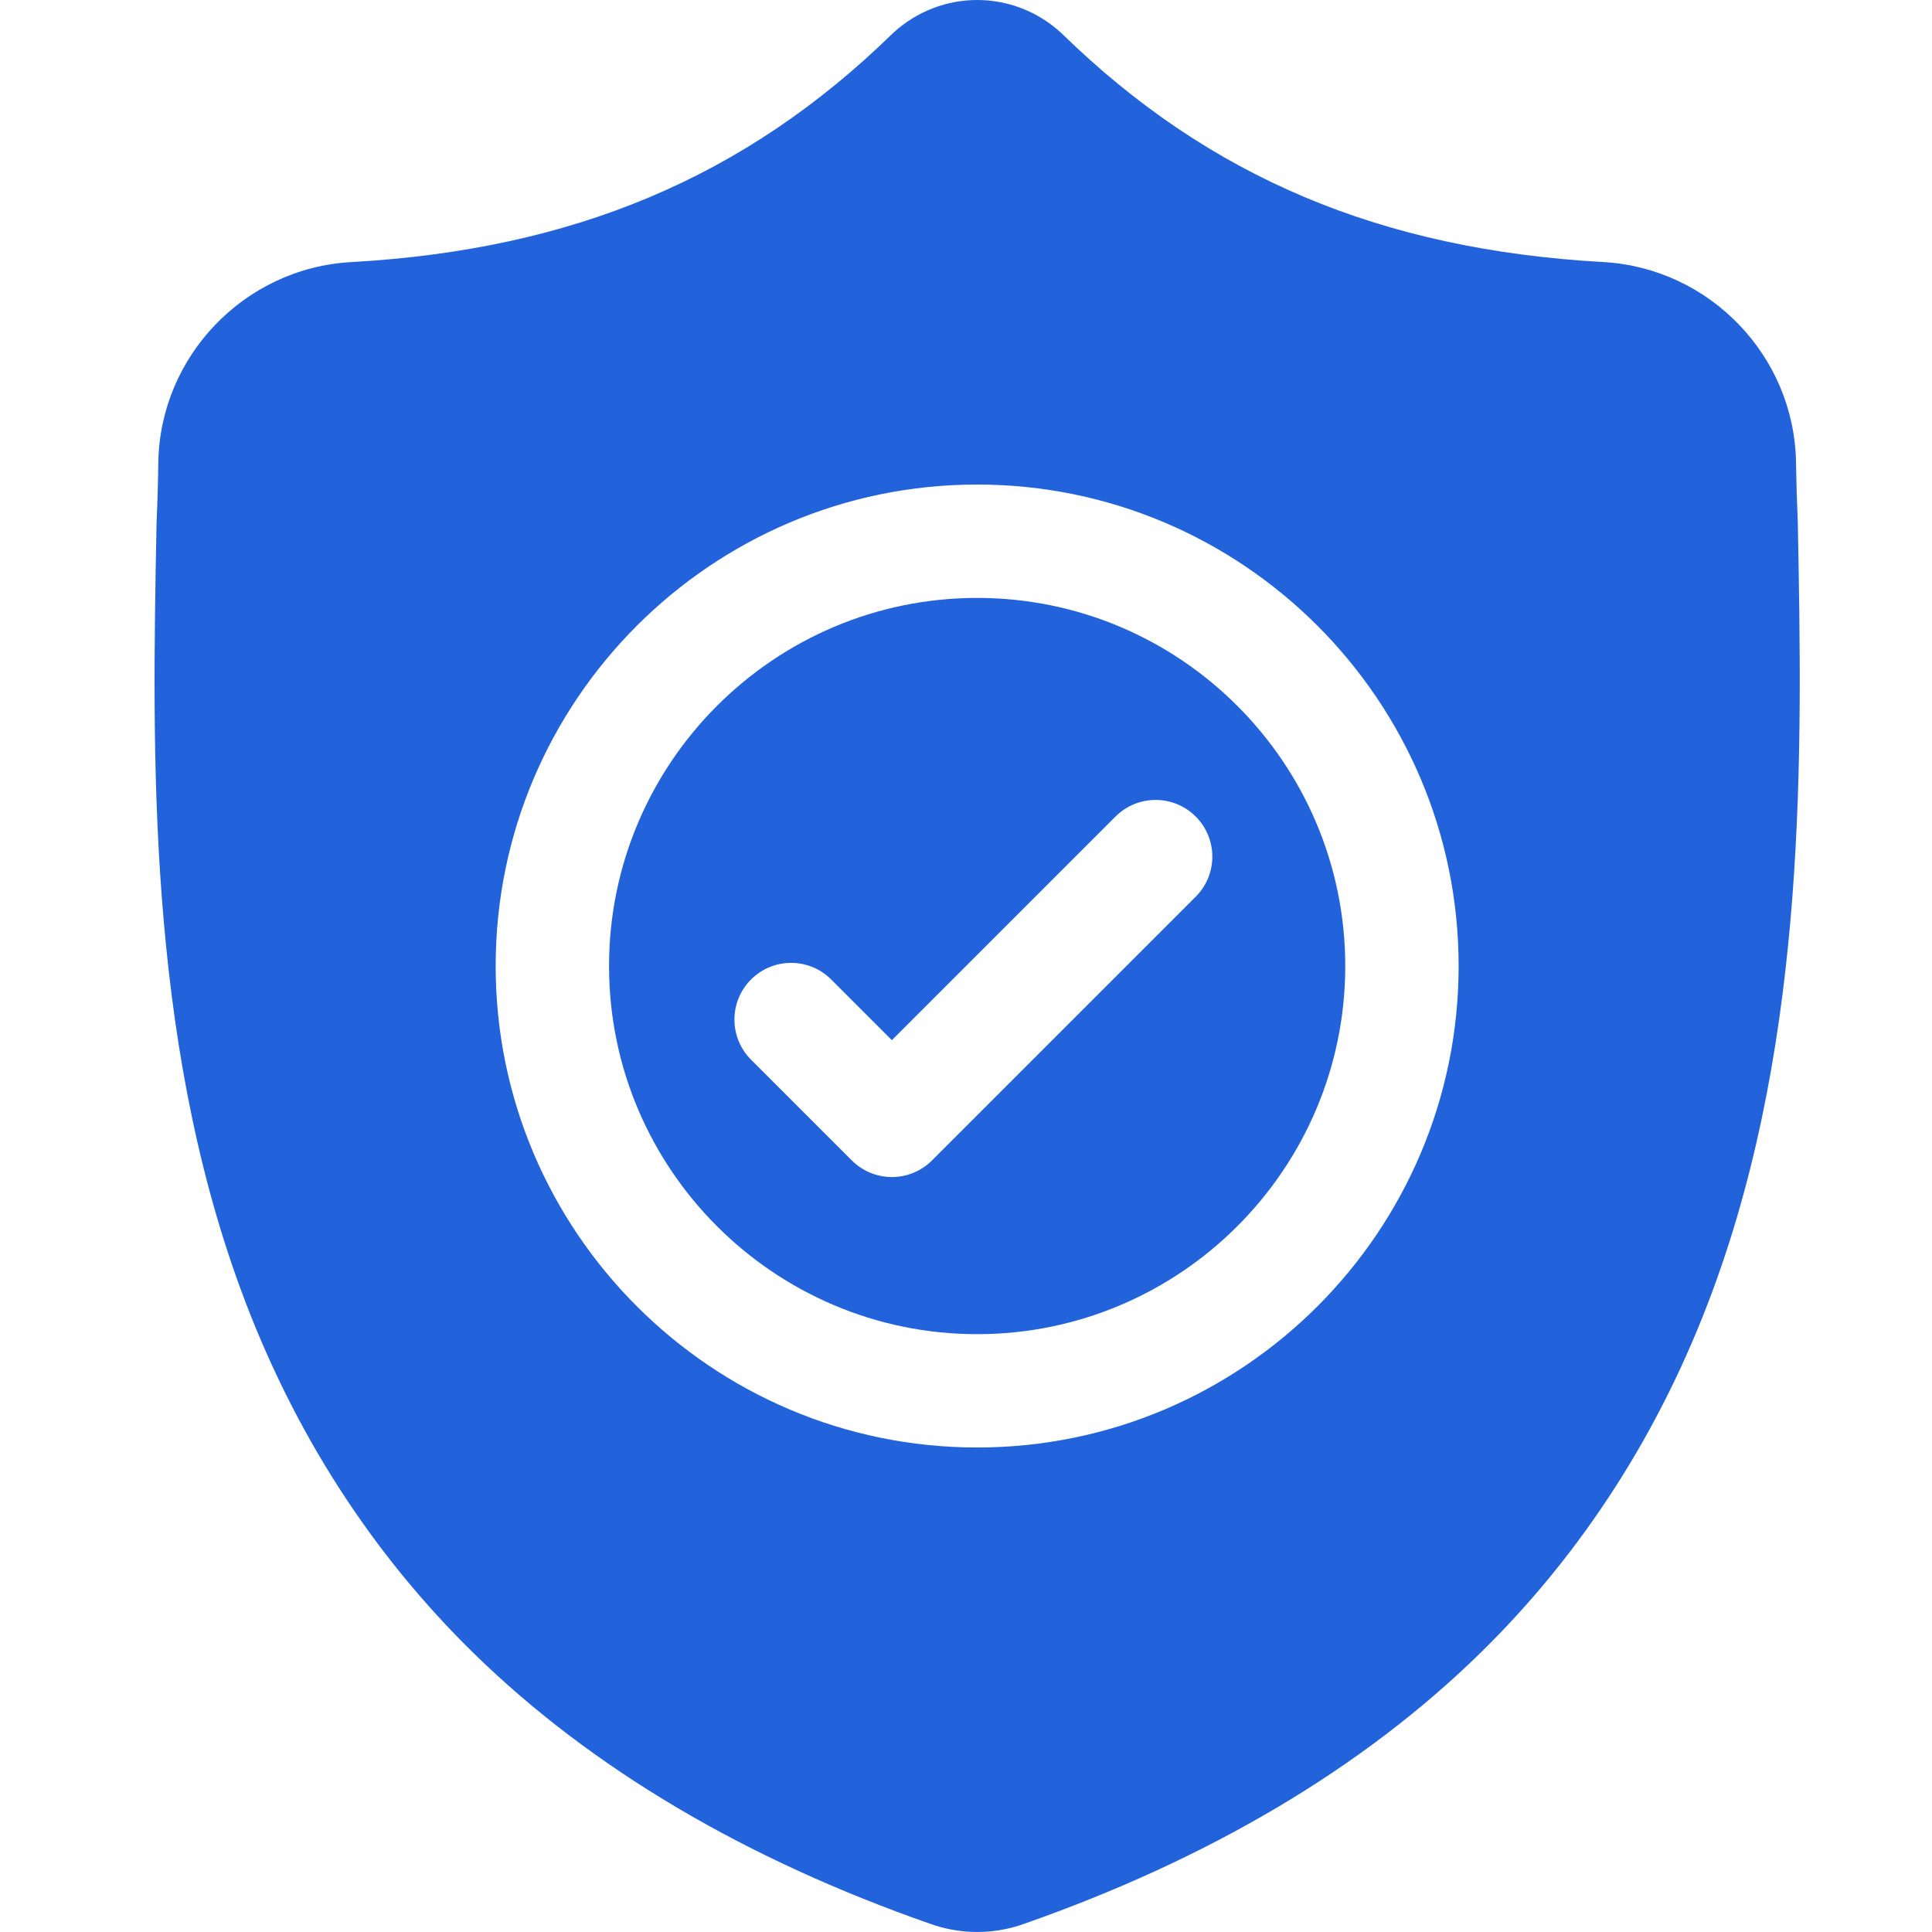
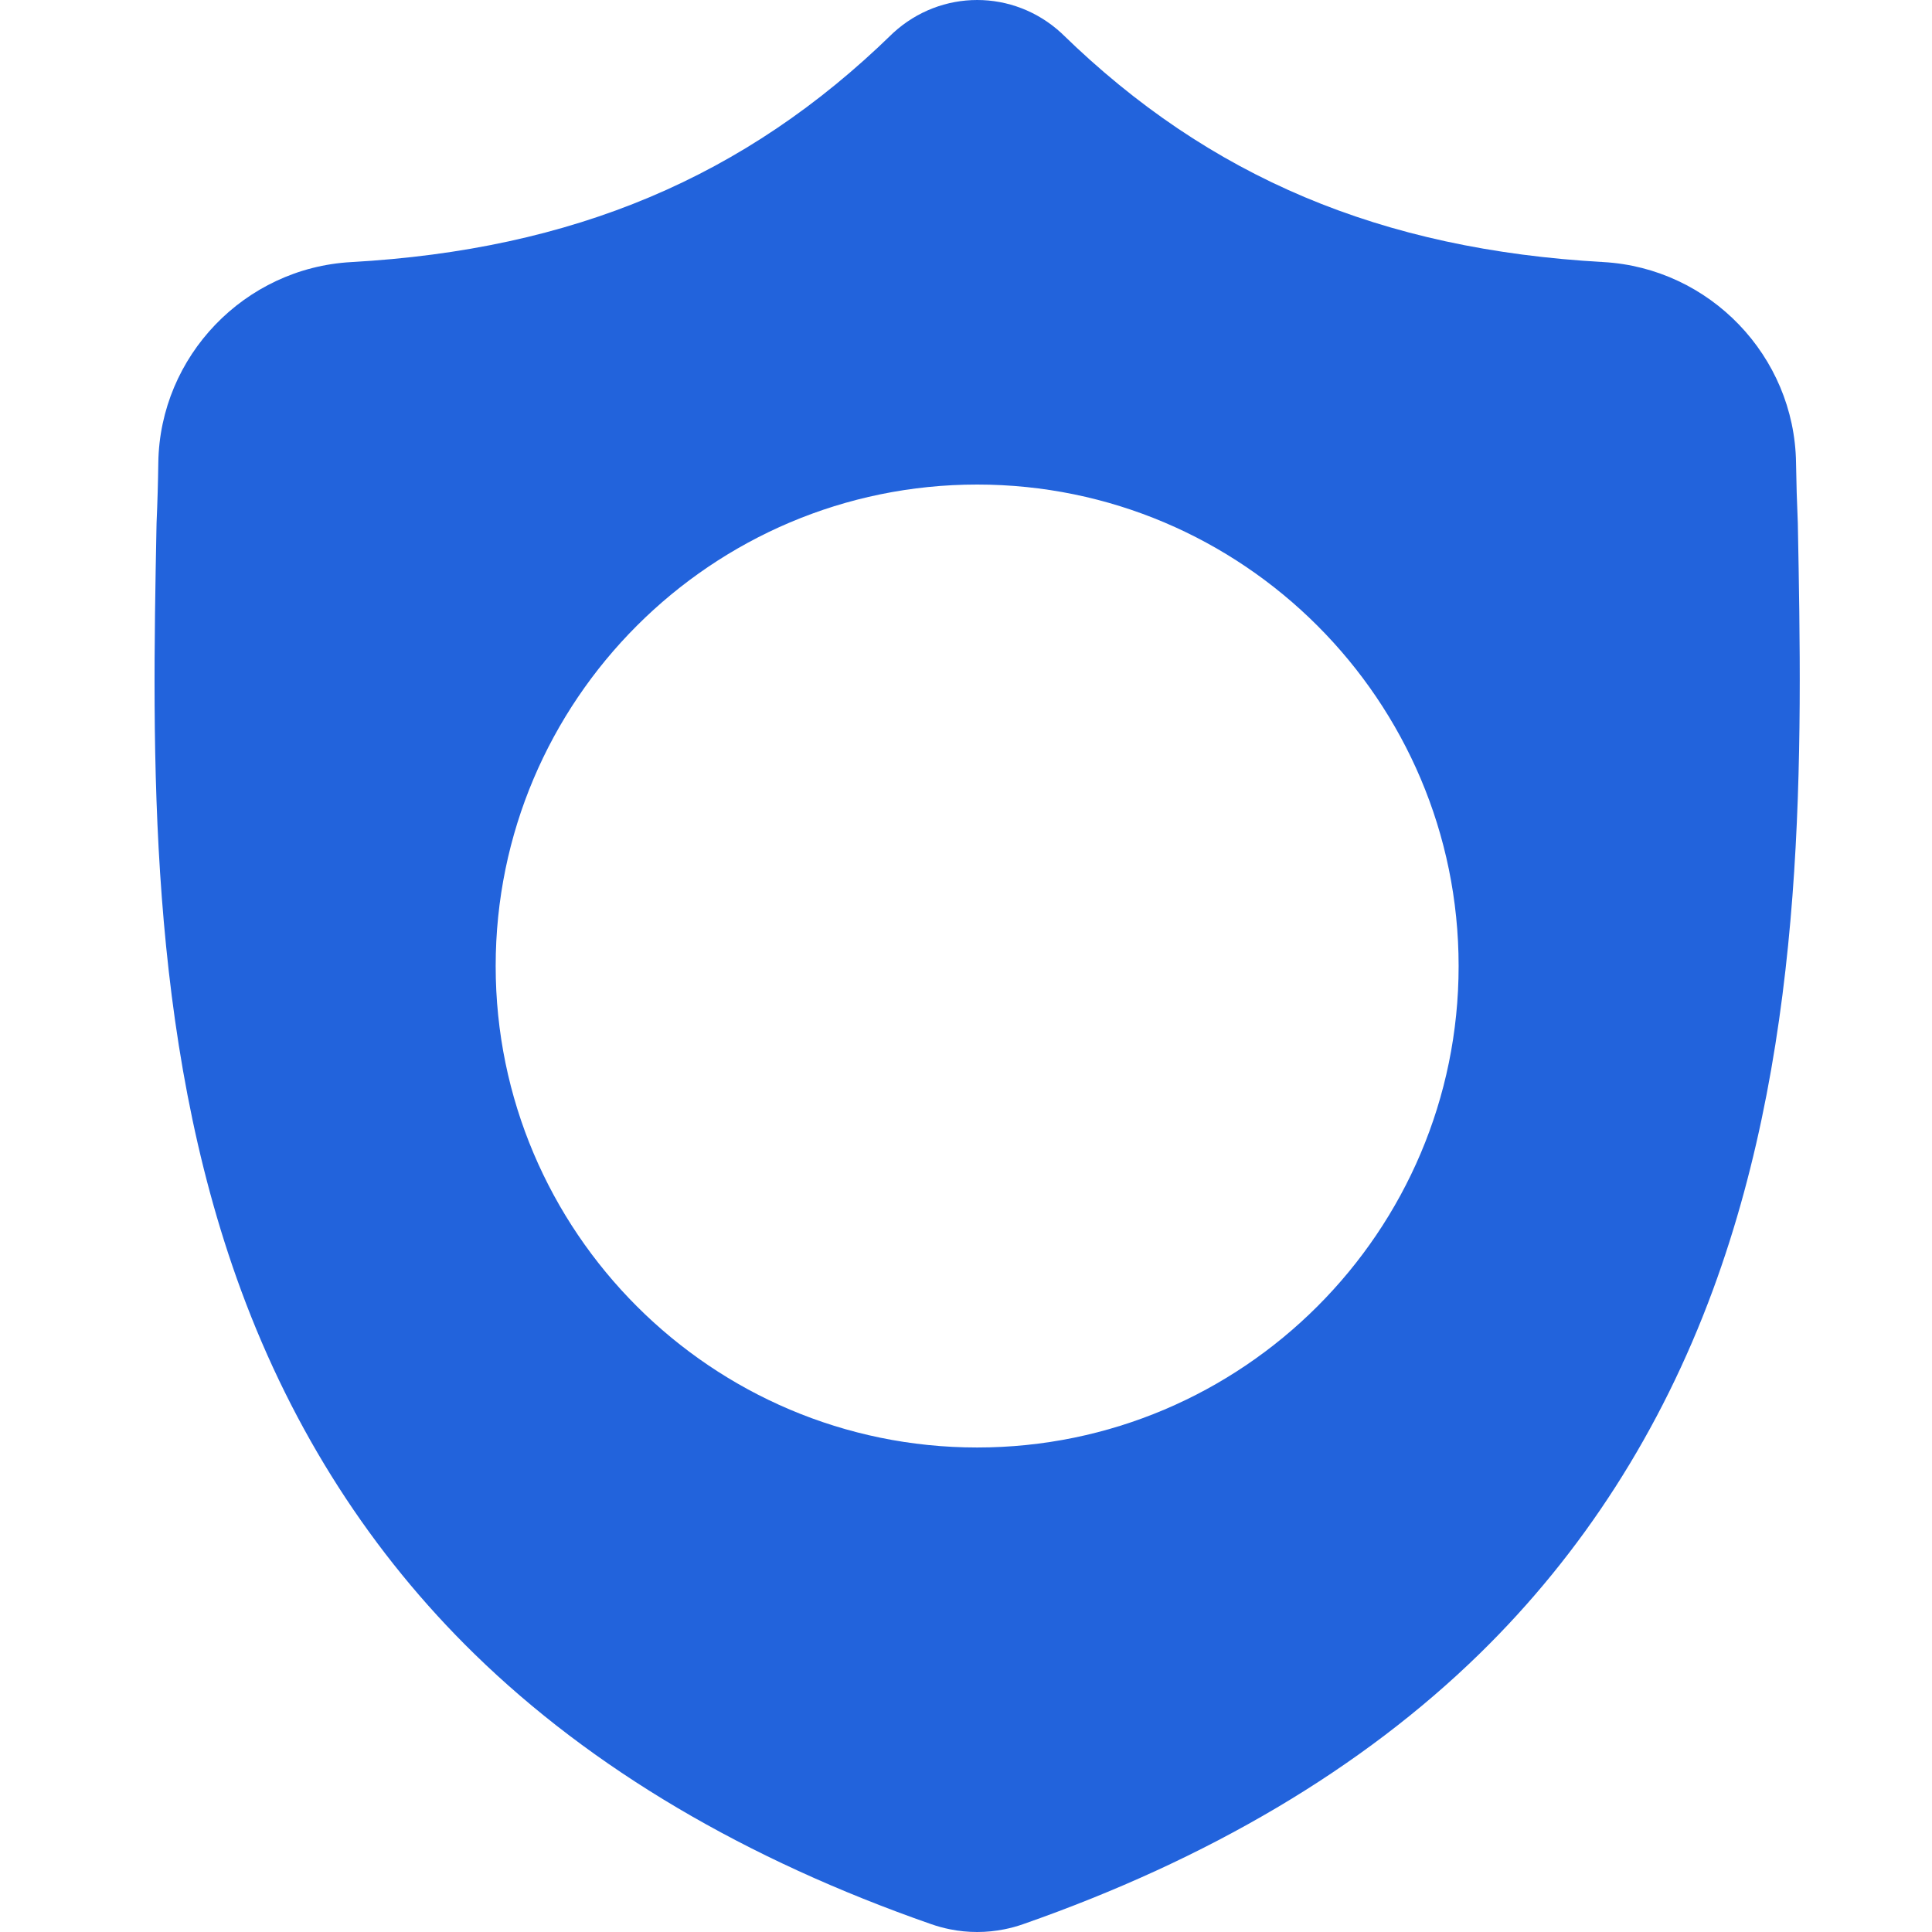
<svg xmlns="http://www.w3.org/2000/svg" width="50" height="50" viewBox="0 0 50 50" fill="none">
-   <path d="M25.289 15.474C20.035 15.474 15.762 19.748 15.762 25.001C15.762 30.254 20.035 34.528 25.289 34.528C30.542 34.528 34.815 30.254 34.815 25.001C34.815 19.748 30.542 15.474 25.289 15.474ZM30.945 23.207L24.12 30.032C23.984 30.168 23.822 30.276 23.644 30.35C23.466 30.424 23.275 30.462 23.082 30.462C22.89 30.462 22.699 30.424 22.521 30.35C22.343 30.276 22.181 30.168 22.045 30.032L19.437 27.424C18.864 26.851 18.864 25.922 19.437 25.349C20.009 24.776 20.938 24.776 21.511 25.349L23.082 26.92L28.87 21.132C29.443 20.559 30.372 20.559 30.945 21.132C31.518 21.705 31.518 22.634 30.945 23.207Z" fill="#2263DC" />
  <path d="M46.528 13.566L46.527 13.527C46.504 13.01 46.489 12.492 46.481 11.974C46.441 9.217 44.249 6.936 41.492 6.782C35.743 6.461 31.296 4.587 27.496 0.883L27.464 0.852C26.224 -0.284 24.355 -0.284 23.115 0.852L23.083 0.883C19.283 4.587 14.836 6.461 9.087 6.783C6.33 6.936 4.138 9.217 4.097 11.974C4.09 12.492 4.075 13.01 4.052 13.527L4.05 13.618C3.938 19.48 3.799 26.775 6.24 33.397C7.582 37.039 9.614 40.204 12.28 42.806C15.317 45.77 19.294 48.122 24.102 49.798C24.26 49.853 24.422 49.897 24.586 49.93C24.819 49.977 25.054 50 25.289 50C25.524 50 25.76 49.977 25.993 49.93C26.158 49.897 26.32 49.853 26.479 49.797C31.281 48.118 35.254 45.764 38.288 42.802C40.953 40.199 42.985 37.033 44.328 33.39C46.778 26.749 46.639 19.439 46.528 13.566ZM25.289 37.461C18.418 37.461 12.828 31.872 12.828 25.001C12.828 18.13 18.418 12.54 25.289 12.54C32.159 12.54 37.749 18.13 37.749 25.001C37.749 31.872 32.159 37.461 25.289 37.461Z" fill="#2263DC" />
</svg>